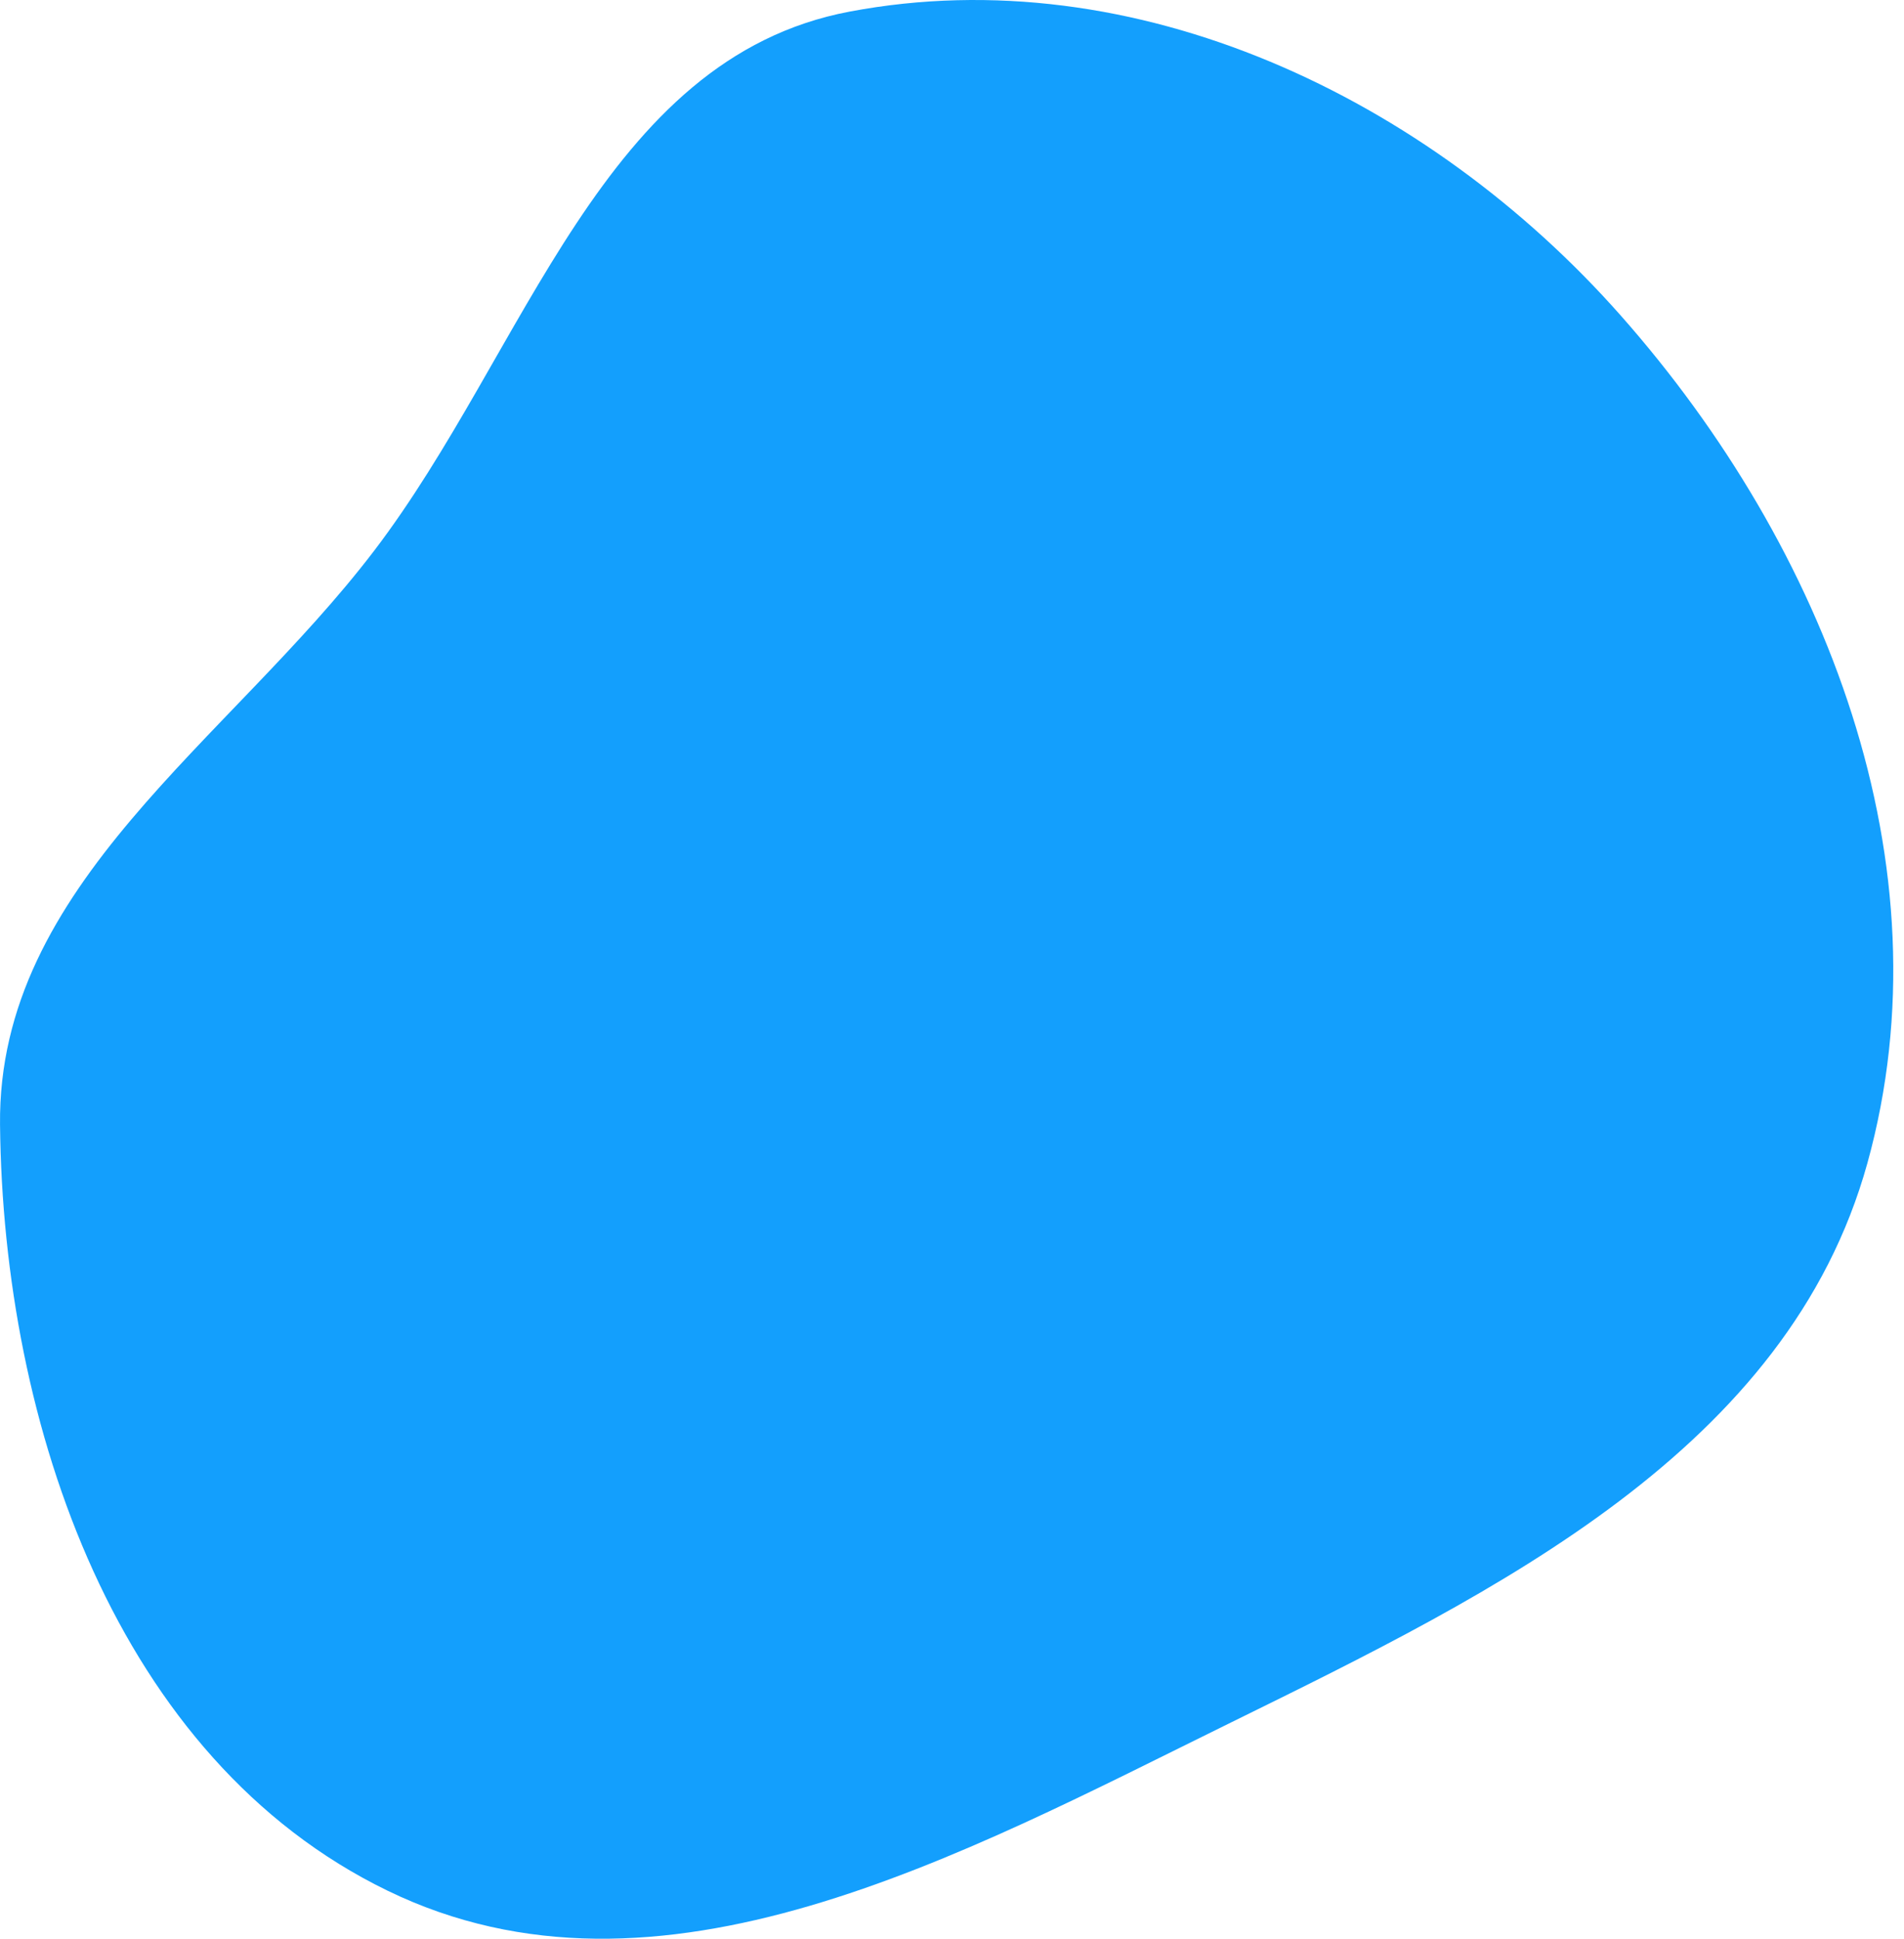
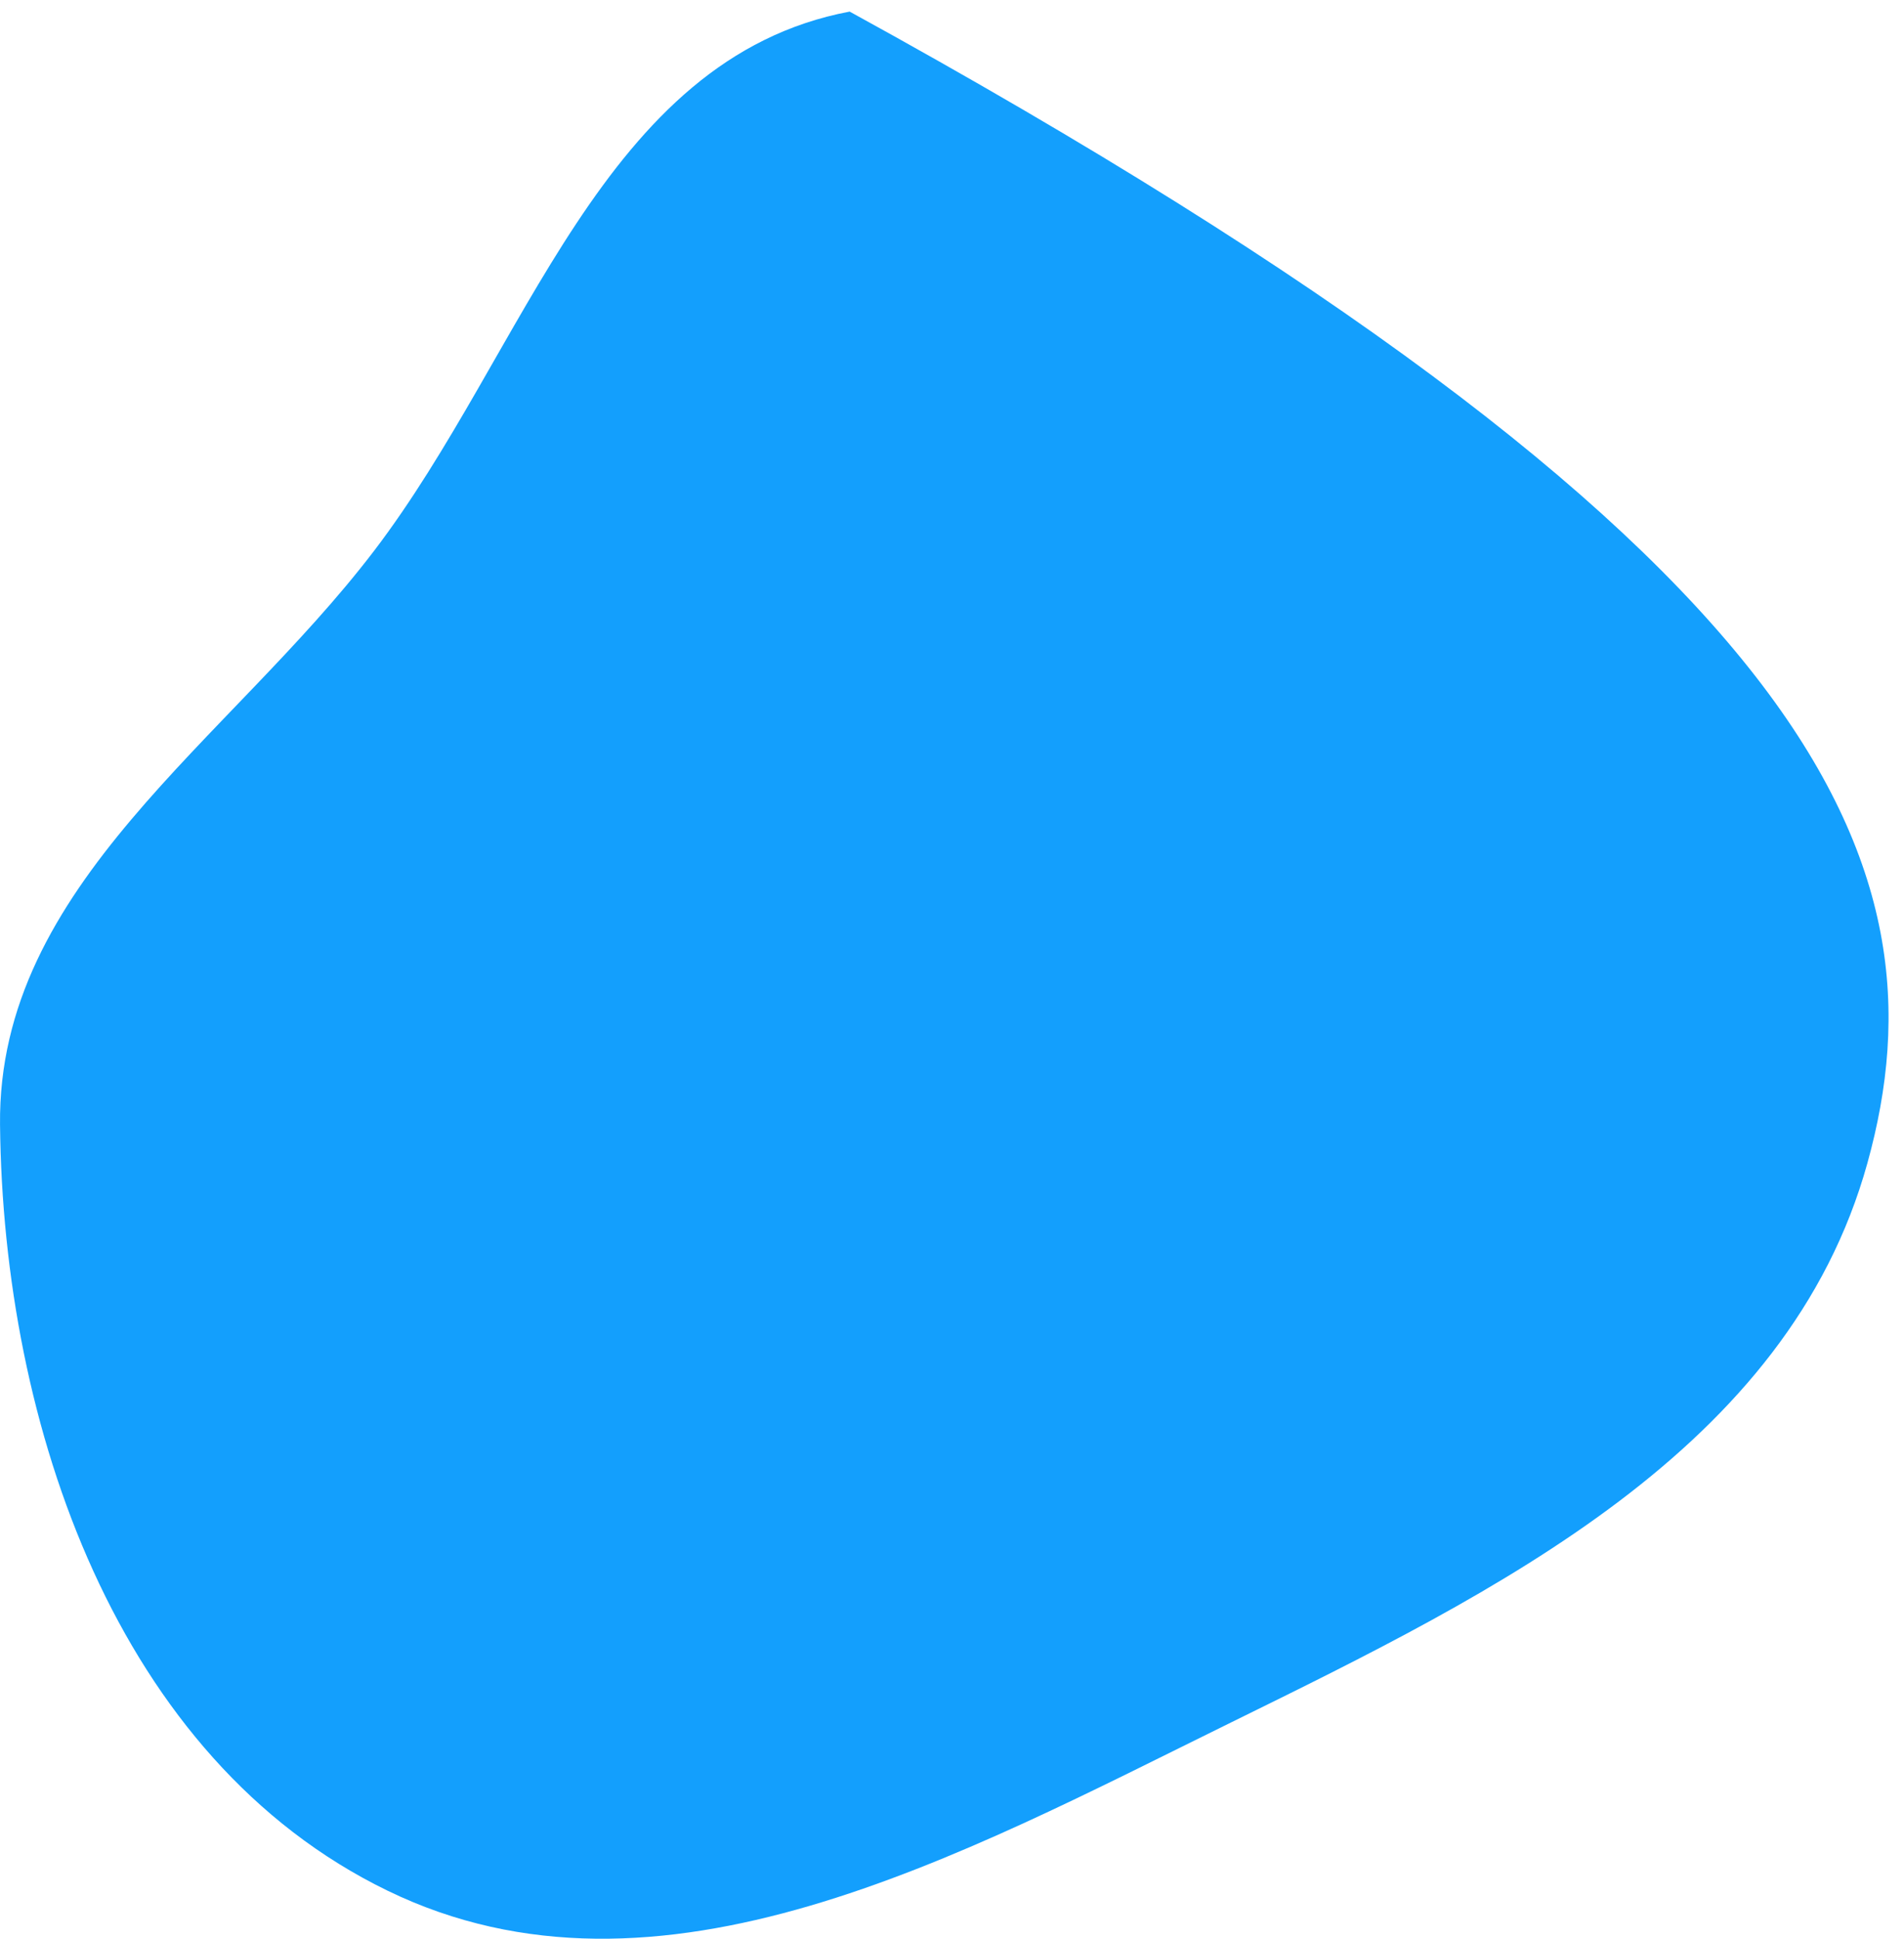
<svg xmlns="http://www.w3.org/2000/svg" width="56" height="57" viewBox="0 0 56 57" fill="none">
-   <path fill-rule="evenodd" clip-rule="evenodd" d="M24.99 0.341C33.39 -1.246 42.007 2.873 47.669 9.277C53.698 16.095 57.355 25.424 54.924 34.195C52.589 42.617 44.045 46.789 36.202 50.644C28.241 54.556 19.377 59.461 11.398 55.587C3.436 51.721 0.091 41.918 0.001 33.066C-0.072 26.007 6.711 21.814 10.996 16.203C15.498 10.307 17.701 1.717 24.99 0.341Z" fill="#139FFD" />
+   <path fill-rule="evenodd" clip-rule="evenodd" d="M24.99 0.341C53.698 16.095 57.355 25.424 54.924 34.195C52.589 42.617 44.045 46.789 36.202 50.644C28.241 54.556 19.377 59.461 11.398 55.587C3.436 51.721 0.091 41.918 0.001 33.066C-0.072 26.007 6.711 21.814 10.996 16.203C15.498 10.307 17.701 1.717 24.99 0.341Z" fill="#139FFD" />
</svg>